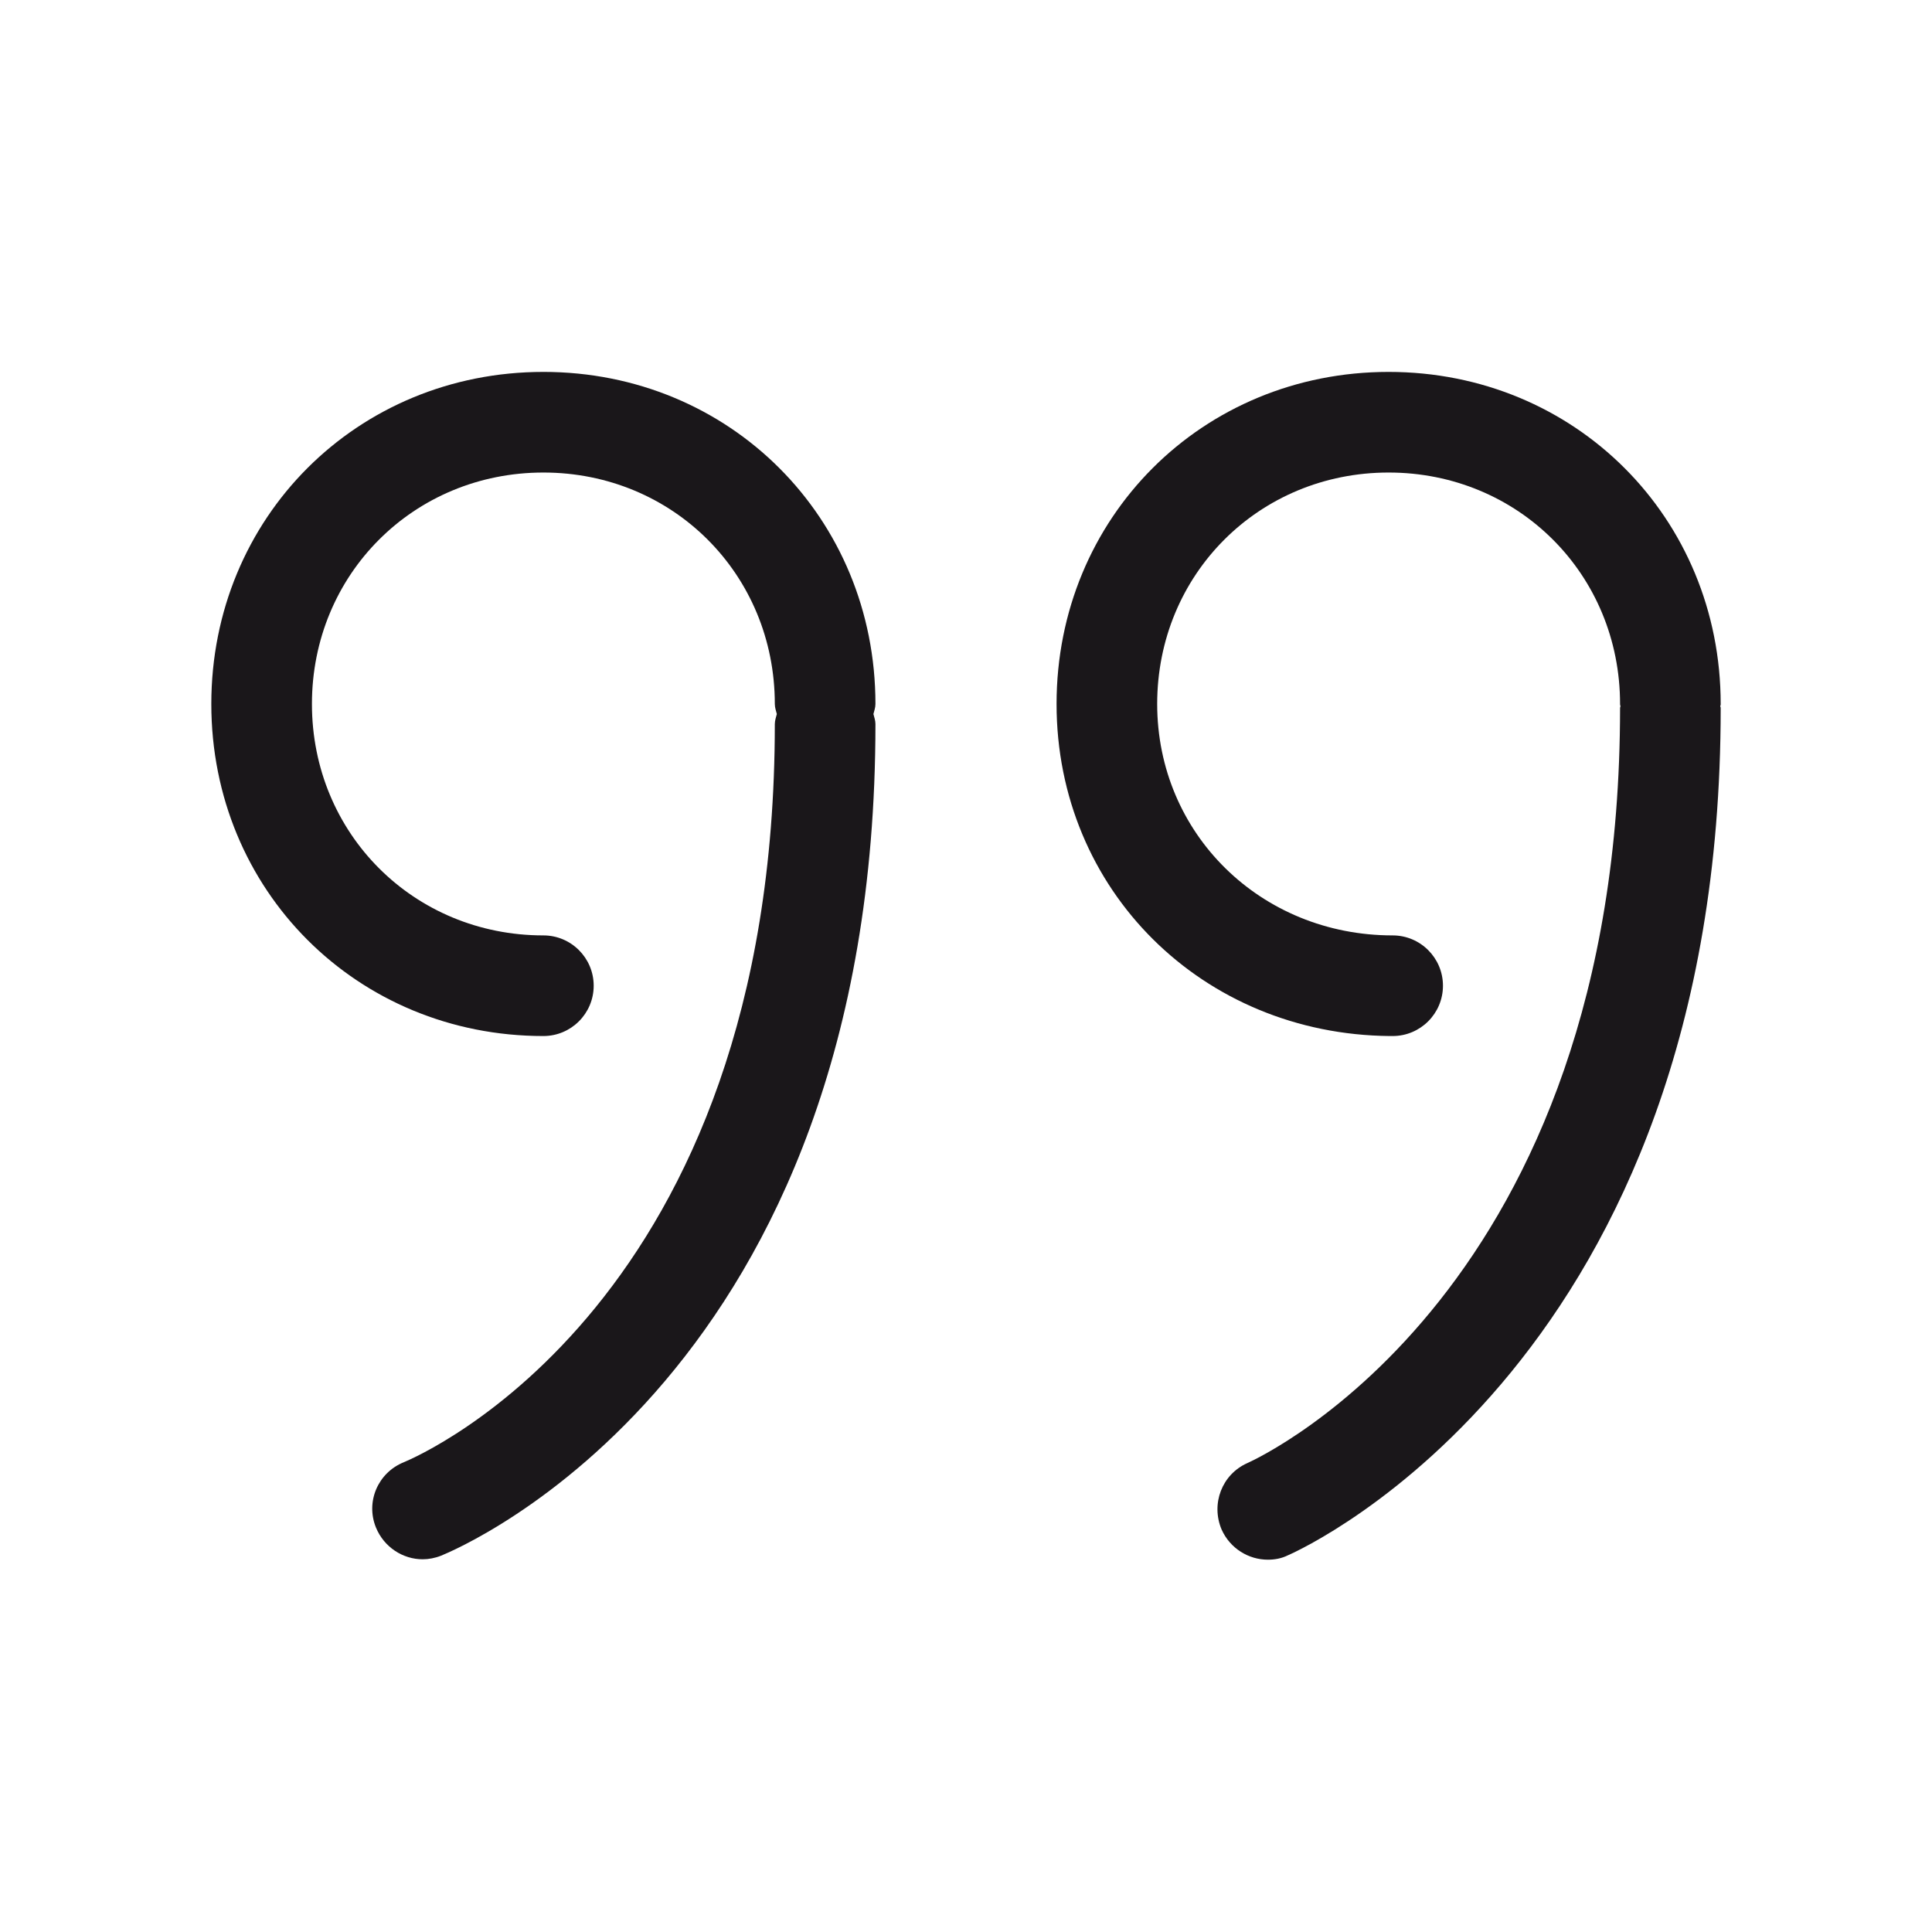
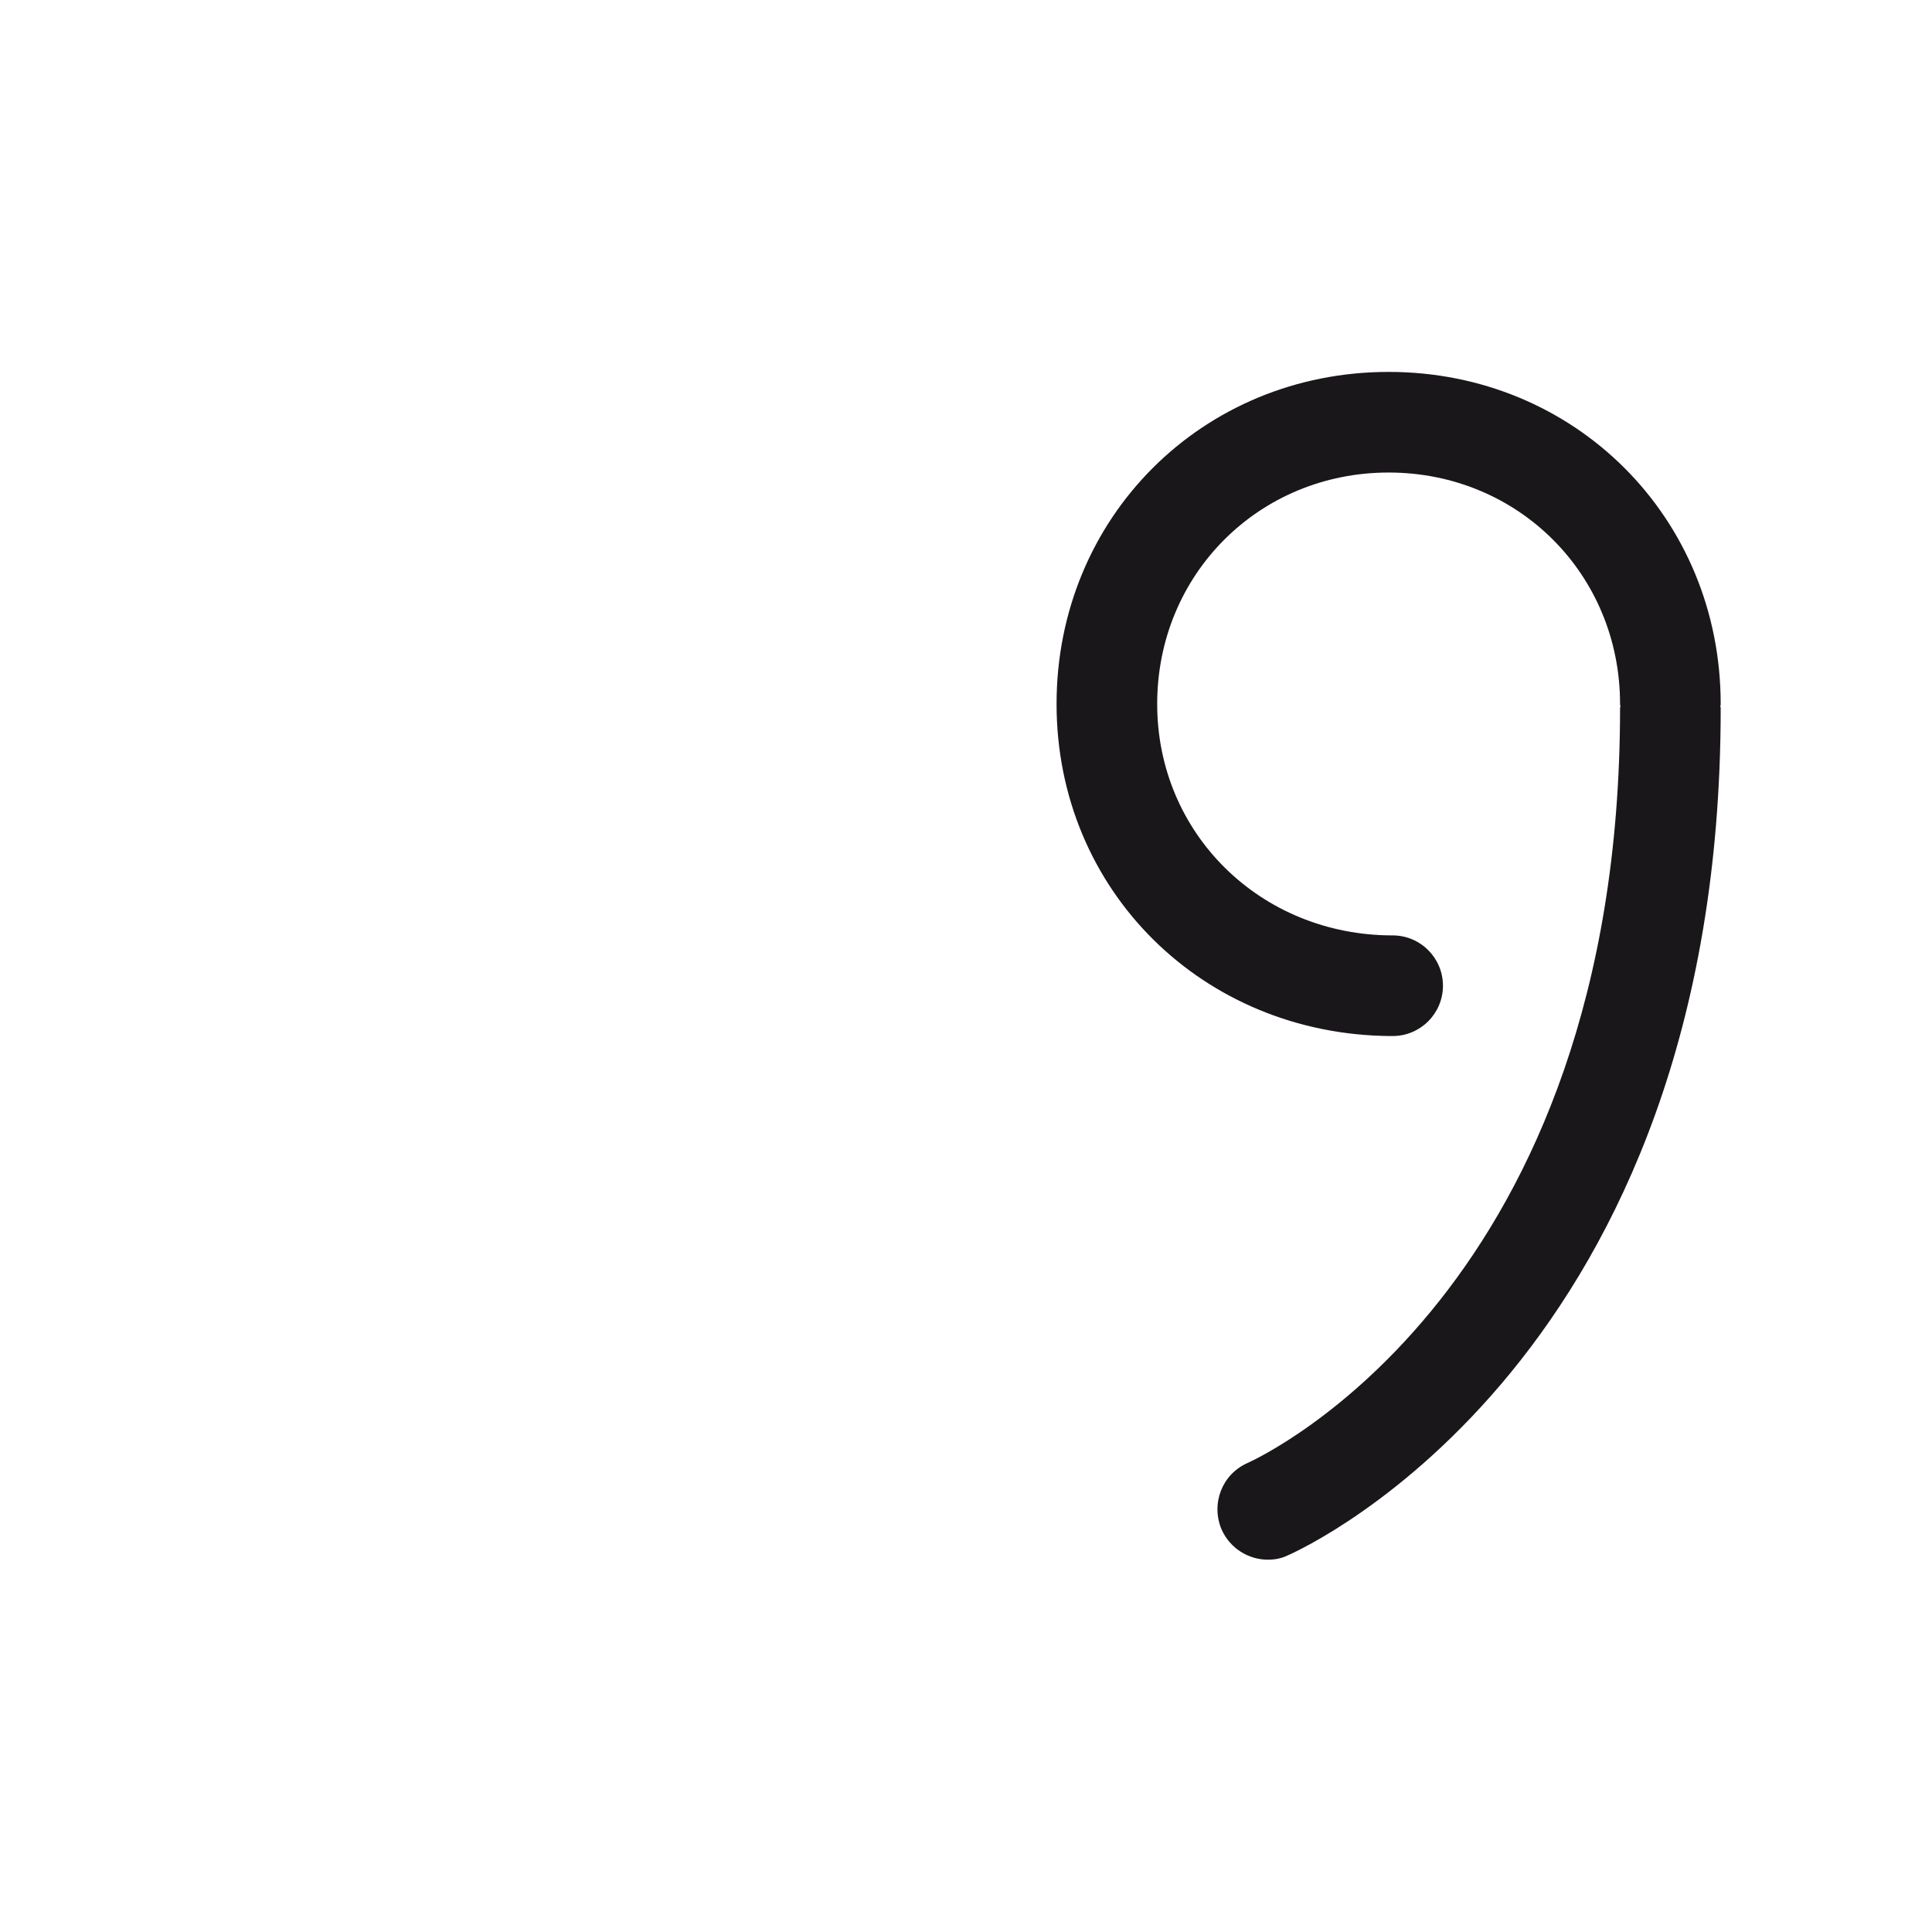
<svg xmlns="http://www.w3.org/2000/svg" id="Layer_1" width="48" height="48" viewBox="0 0 48 48">
  <defs>
    <style>.cls-1{fill:#1a171a;stroke-width:0px;}</style>
  </defs>
-   <path class="cls-1" d="M13.5,9.24c-4.63,0-8.25,3.62-8.25,8.25s3.62,8.25,8.25,8.25c.69,0,1.25-.56,1.25-1.25s-.56-1.25-1.25-1.25c-3.22,0-5.75-2.53-5.75-5.75s2.53-5.75,5.75-5.75,5.75,2.53,5.75,5.75c0,.09.03.17.05.25-.02.08-.05.16-.05.25,0,14.37-8.81,18.17-9.22,18.34-.64.26-.95.98-.69,1.62.2.49.67.79,1.16.79.15,0,.31-.03.46-.09.44-.18,10.79-4.5,10.79-20.66,0-.09-.03-.17-.05-.25.02-.08.05-.16.05-.25,0-4.63-3.62-8.25-8.25-8.25Z" />
  <path class="cls-1" d="M42.75,17.49c0-4.63-3.62-8.25-8.25-8.25s-8.25,3.62-8.25,8.25,3.63,8.21,8.28,8.25h.07c.69,0,1.25-.56,1.25-1.25s-.56-1.25-1.25-1.25c-3.28,0-5.85-2.53-5.85-5.75s2.53-5.75,5.75-5.75,5.75,2.53,5.75,5.75c0,.02,0,.03.01.05,0,.02-.01.03-.01.05,0,14.43-8.88,18.59-9.26,18.76-.63.28-.91,1.01-.64,1.65.21.47.67.75,1.15.75.17,0,.34-.03.5-.11.44-.19,10.75-4.92,10.75-21.04,0-.02,0-.03-.01-.05,0-.02.01-.03.01-.05h0Z" />
</svg>